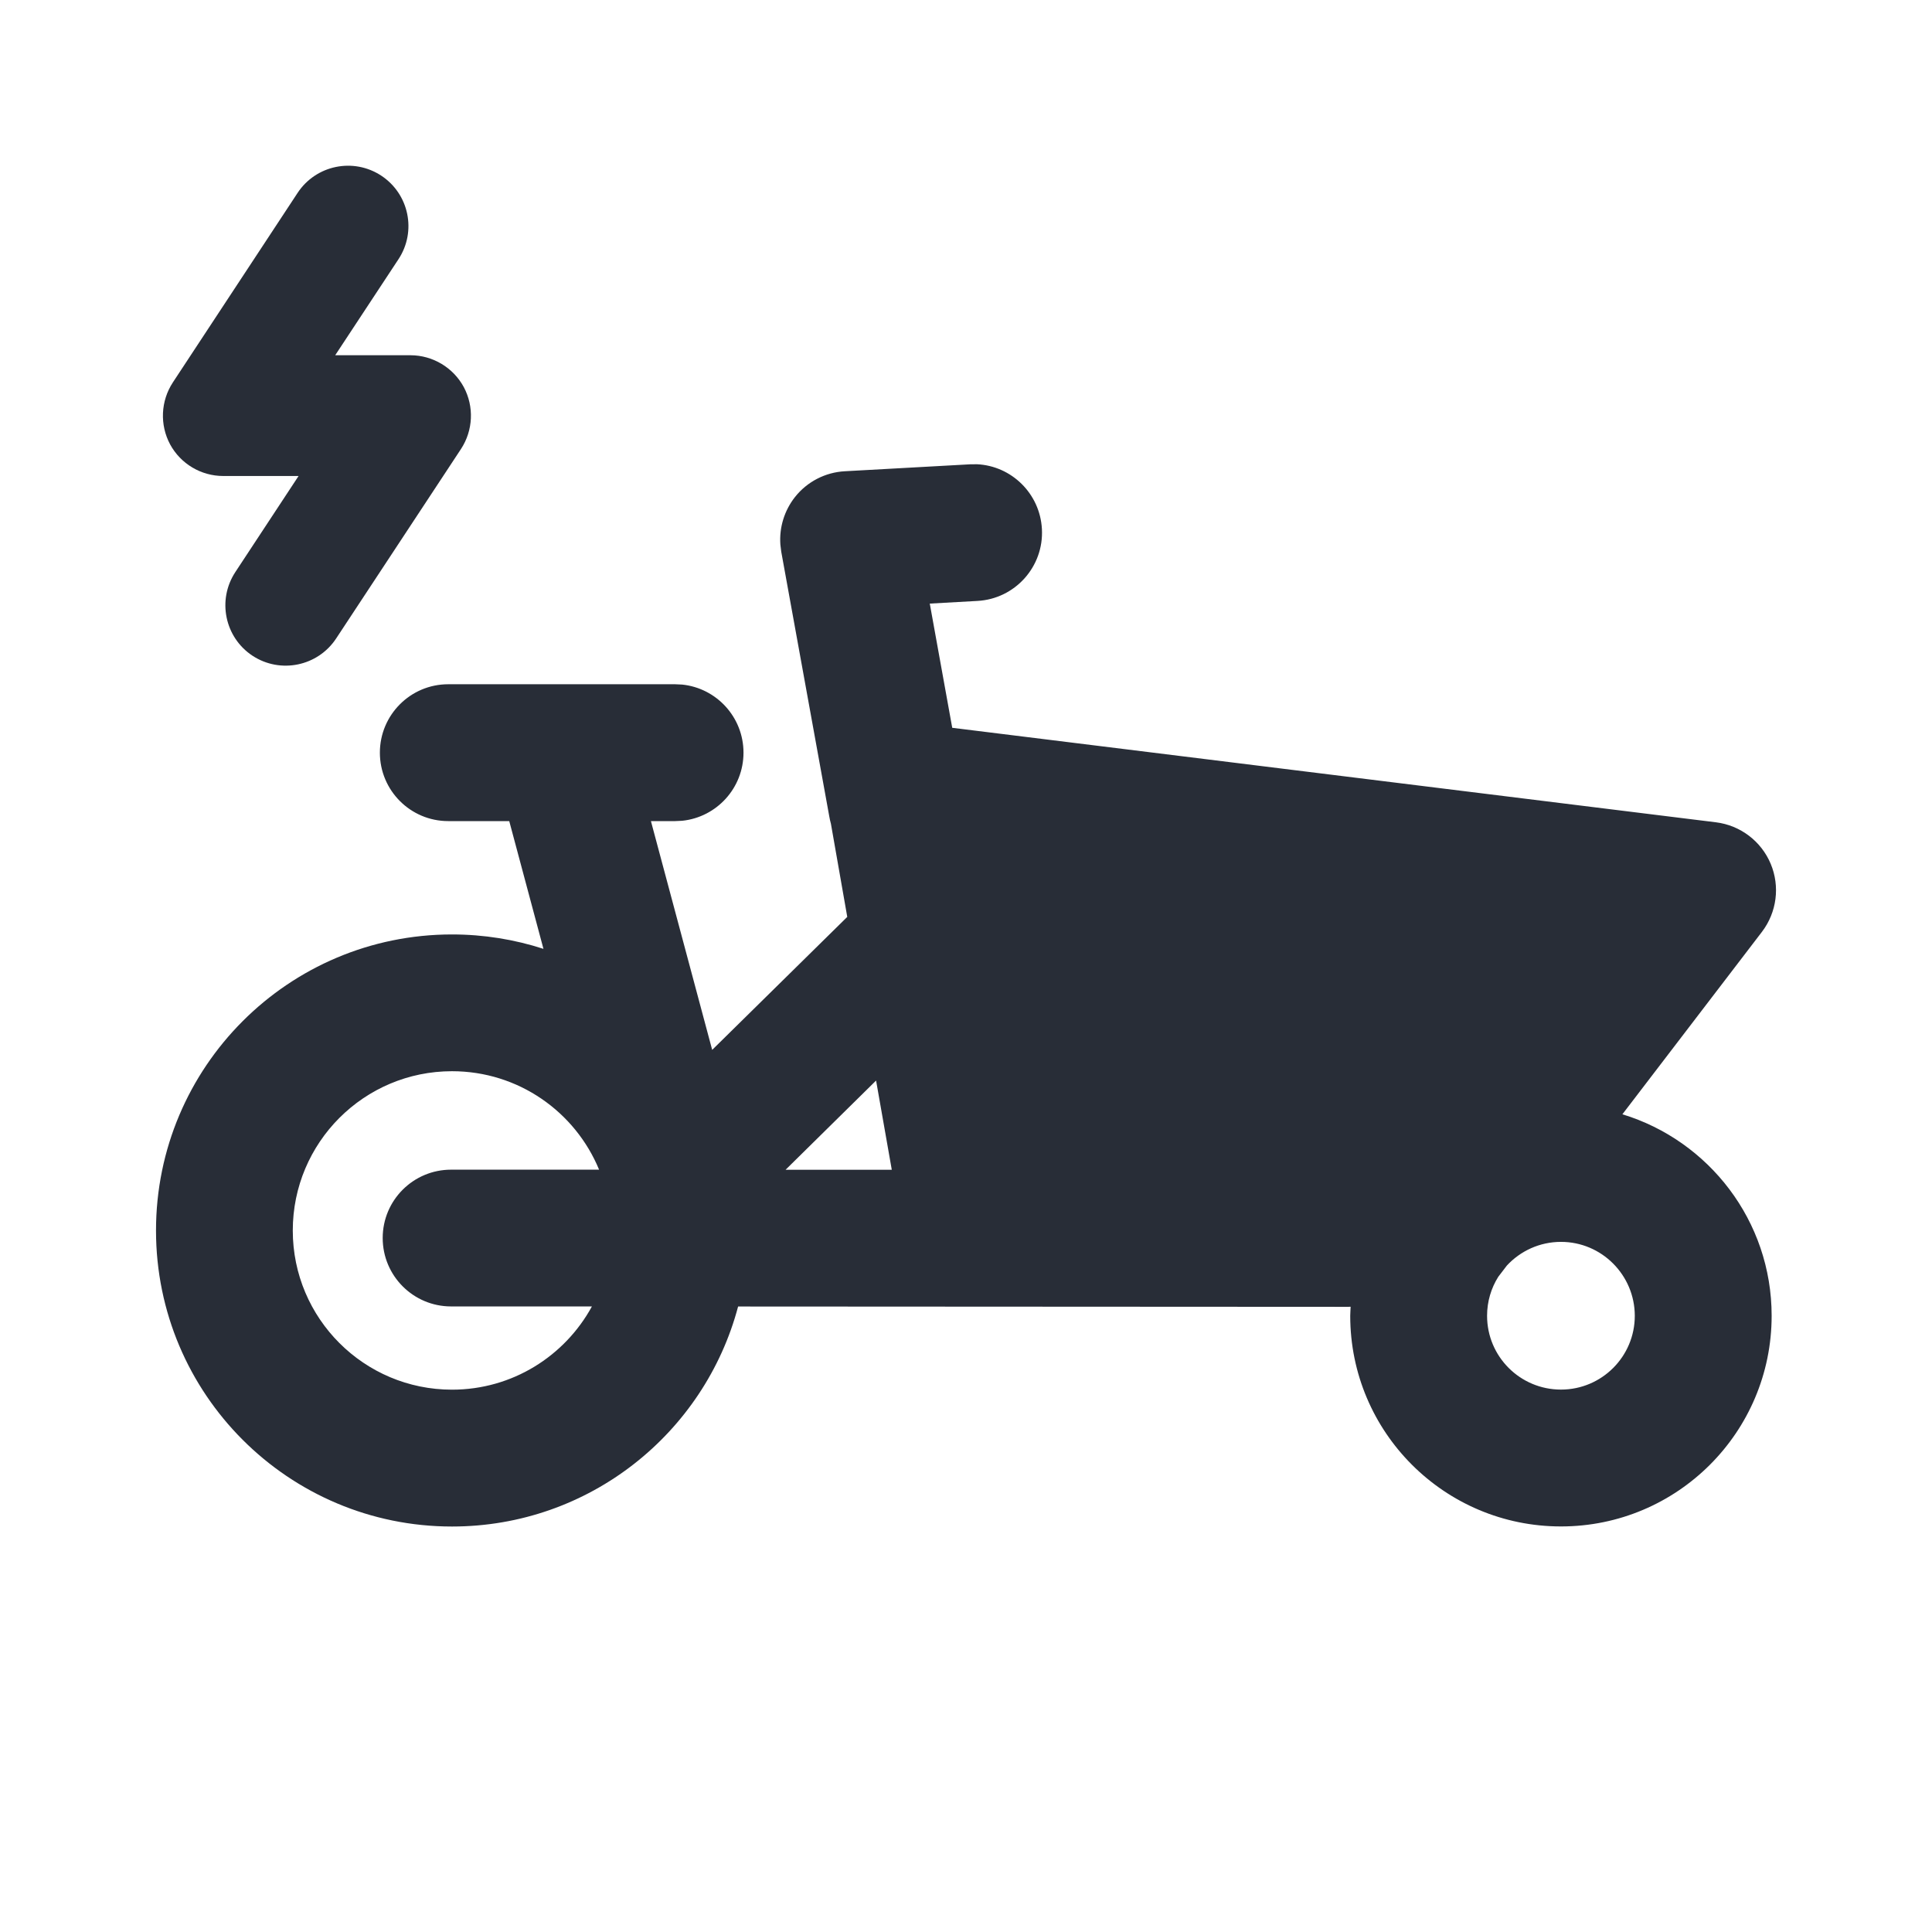
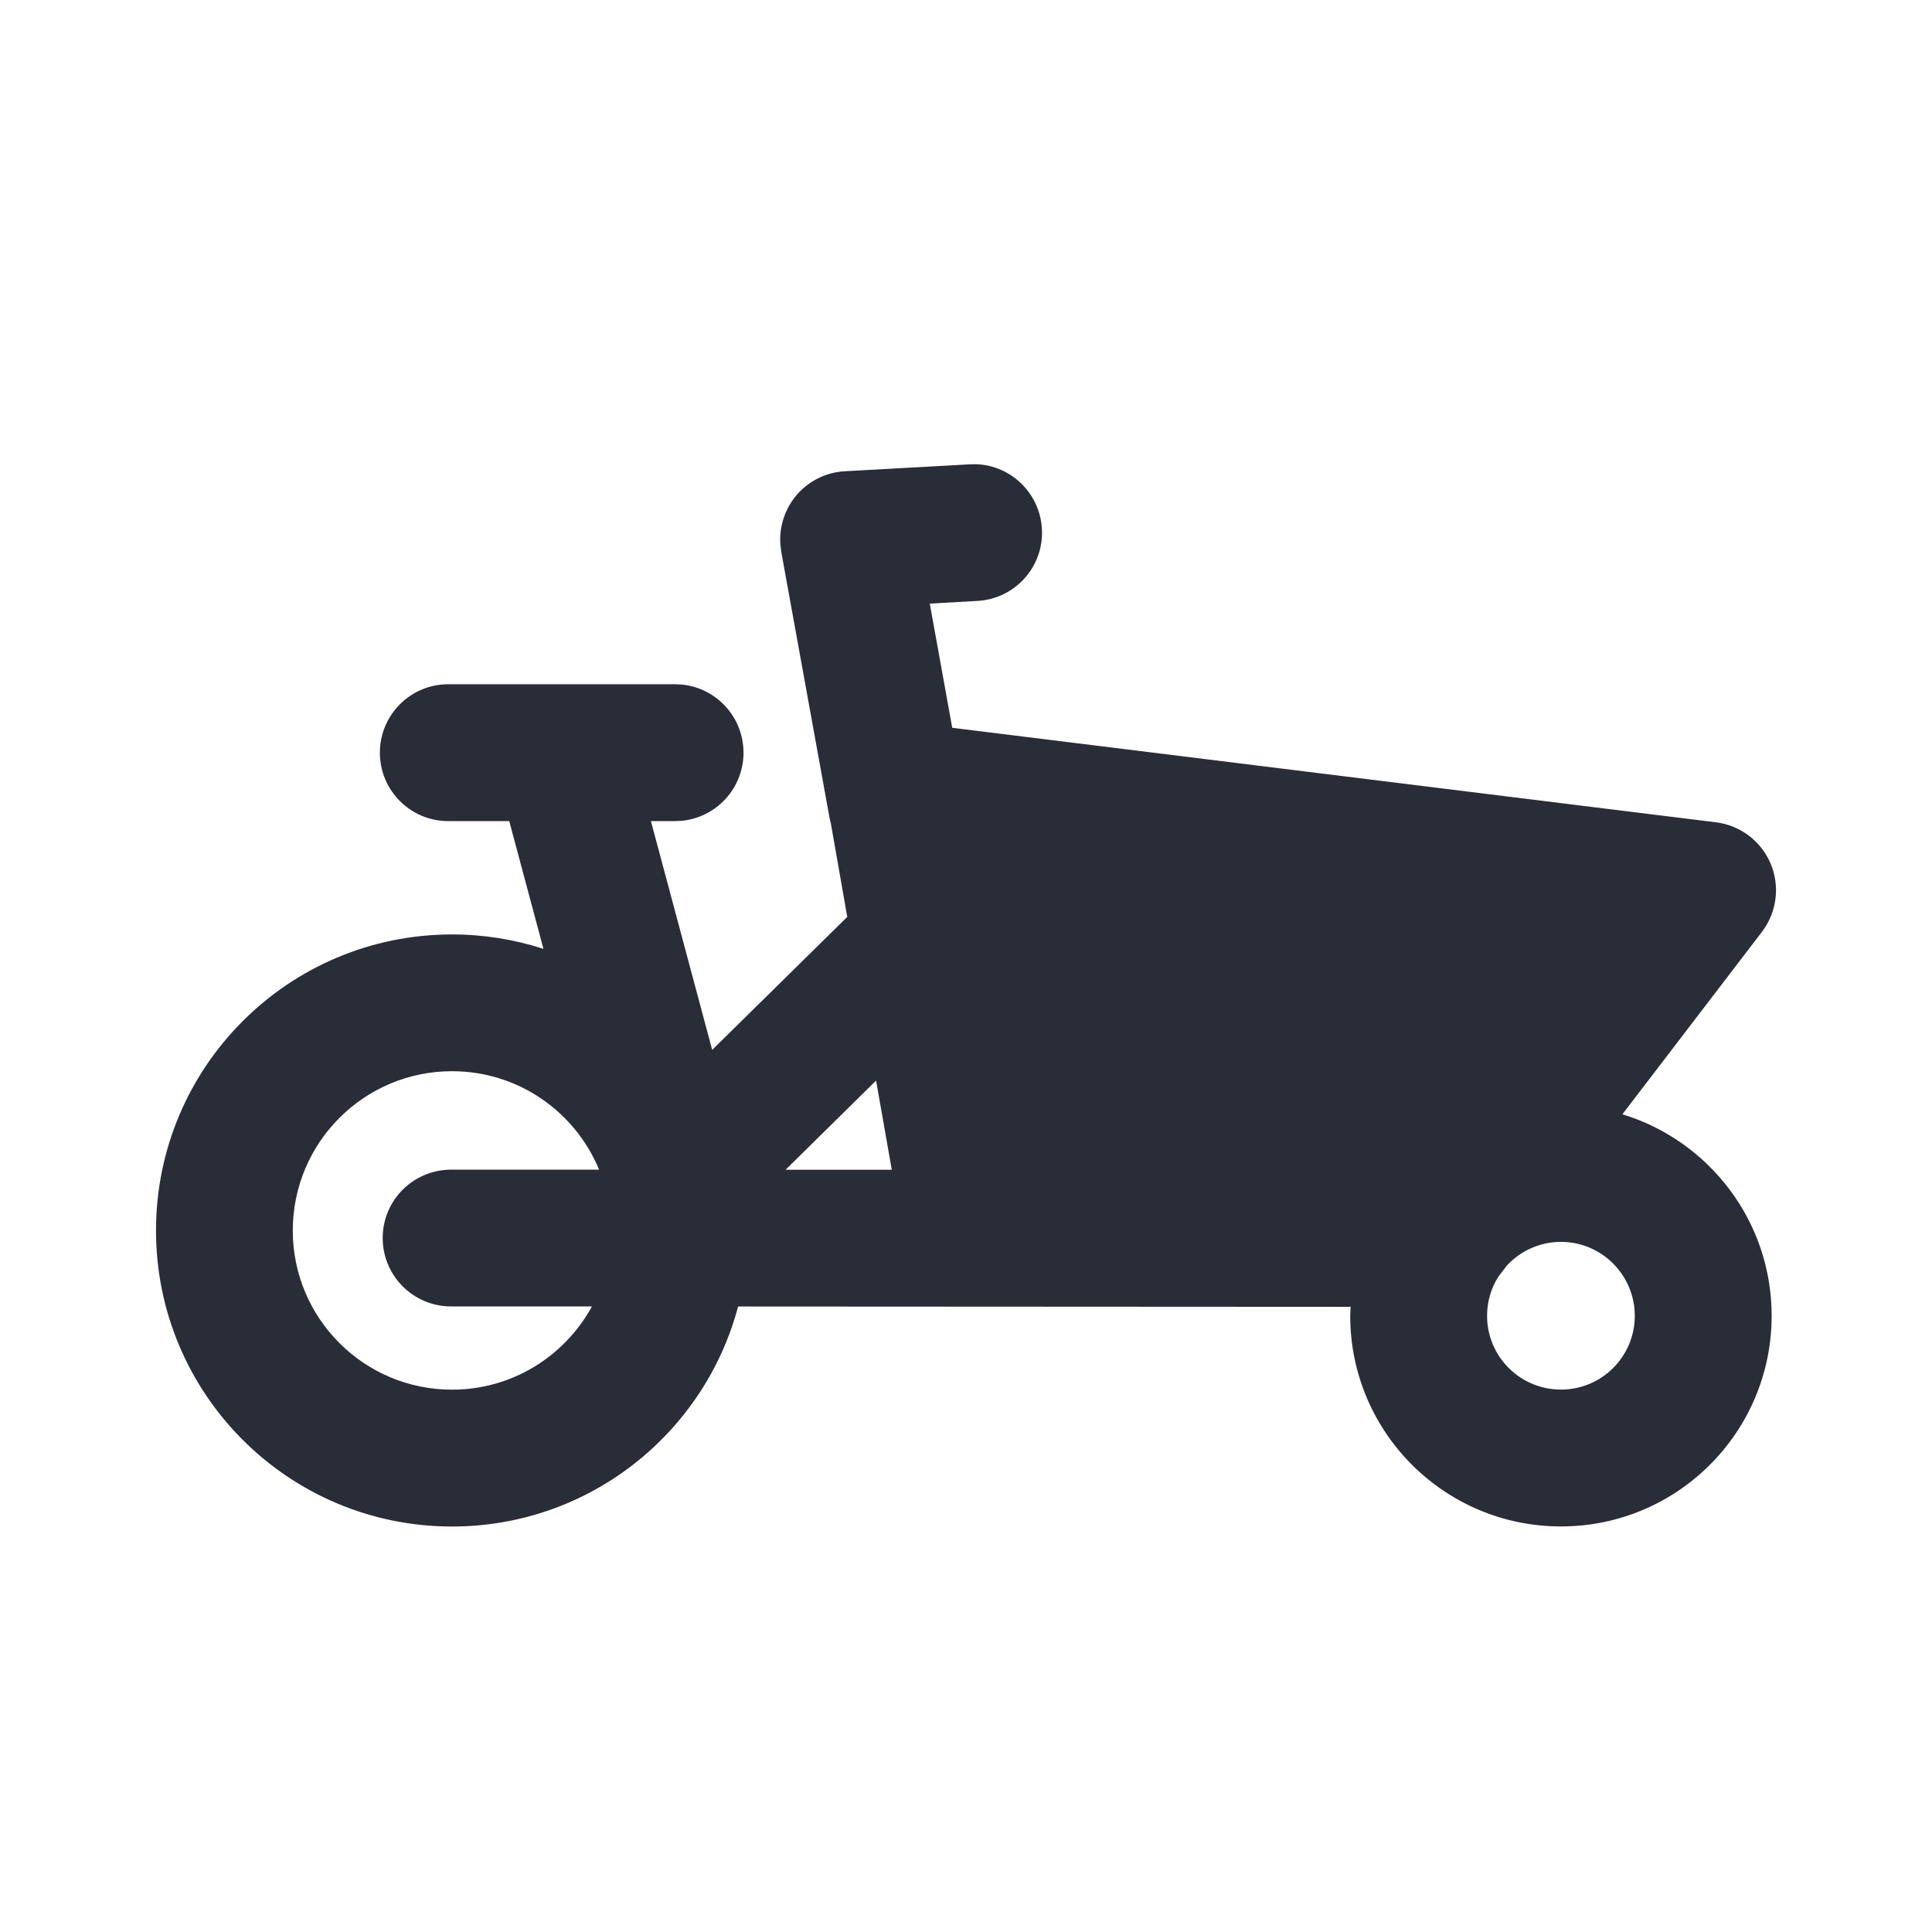
<svg xmlns="http://www.w3.org/2000/svg" width="24" height="24" viewBox="0 0 24 24" fill="none">
  <path fill-rule="evenodd" clip-rule="evenodd" d="M12.136 5.767C12.566 5.787 12.919 6.132 12.943 6.571C12.969 7.039 12.609 7.44 12.141 7.465L11.55 7.498L11.829 9.041L21.317 10.215C21.619 10.253 21.878 10.449 21.996 10.73C22.114 11.011 22.072 11.333 21.888 11.575L20.154 13.842C21.227 14.169 22.008 15.166 22.008 16.345C22.008 17.791 20.836 18.962 19.391 18.962C17.945 18.962 16.773 17.791 16.773 16.345C16.773 16.308 16.777 16.27 16.778 16.233H16.76L16.756 16.234L9.169 16.23C8.752 17.803 7.32 18.963 5.615 18.963C3.584 18.963 1.938 17.317 1.938 15.286C1.938 13.254 3.584 11.608 5.615 11.608C6.012 11.608 6.393 11.671 6.751 11.787L6.326 10.2H5.568C5.099 10.2 4.719 9.819 4.719 9.35C4.719 8.881 5.099 8.5 5.568 8.5H8.387L8.474 8.504C8.902 8.548 9.236 8.91 9.236 9.35C9.236 9.79 8.902 10.152 8.474 10.196L8.387 10.2H8.086L8.847 13.042L10.525 11.39L10.322 10.233C10.314 10.204 10.307 10.174 10.302 10.144L9.705 6.854L9.694 6.764C9.679 6.553 9.743 6.343 9.875 6.175C10.026 5.984 10.252 5.867 10.495 5.854L12.049 5.768L12.136 5.767ZM5.615 13.307C4.523 13.307 3.637 14.193 3.637 15.286C3.637 16.378 4.523 17.263 5.615 17.263C6.365 17.263 7.017 16.845 7.353 16.229H5.604C5.134 16.229 4.754 15.848 4.754 15.379C4.754 14.91 5.134 14.53 5.604 14.53H7.442C7.146 13.812 6.44 13.307 5.615 13.307ZM19.391 15.427C19.125 15.427 18.886 15.541 18.719 15.721L18.612 15.861C18.524 16.001 18.473 16.167 18.473 16.345C18.473 16.852 18.884 17.262 19.391 17.262C19.897 17.262 20.308 16.852 20.308 16.345C20.307 15.839 19.897 15.427 19.391 15.427ZM9.759 14.531H11.078L10.883 13.423L9.759 14.531Z" fill="#282D37" />
-   <path d="M3.697 2.396C3.925 2.05 4.39 1.955 4.736 2.182C5.082 2.41 5.178 2.874 4.95 3.22L4.164 4.413H5.101C5.376 4.414 5.63 4.566 5.761 4.808C5.891 5.051 5.878 5.346 5.727 5.577L4.176 7.931C3.948 8.277 3.483 8.373 3.137 8.146C2.791 7.918 2.696 7.453 2.923 7.107L3.709 5.913H2.773C2.498 5.913 2.244 5.762 2.113 5.52C1.983 5.277 1.996 4.982 2.147 4.751L3.697 2.396Z" fill="#282D37" />
</svg>